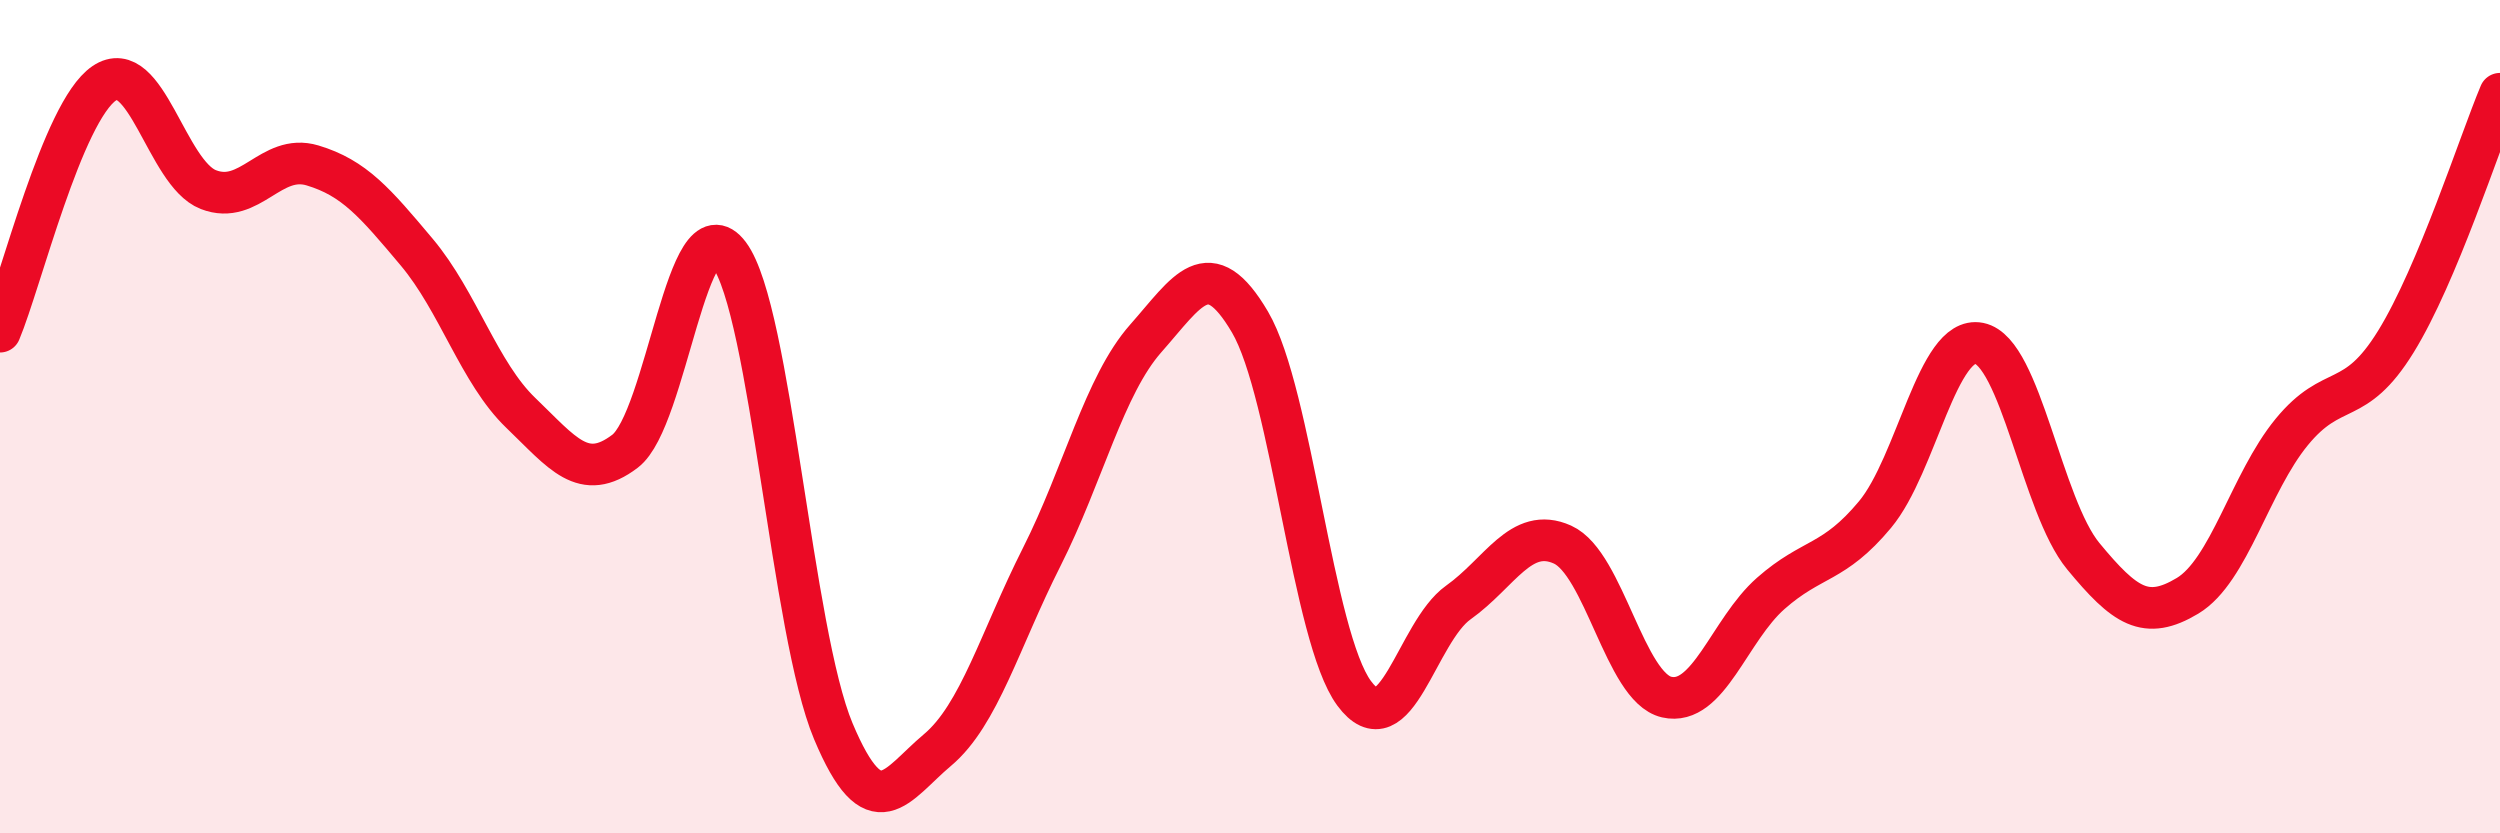
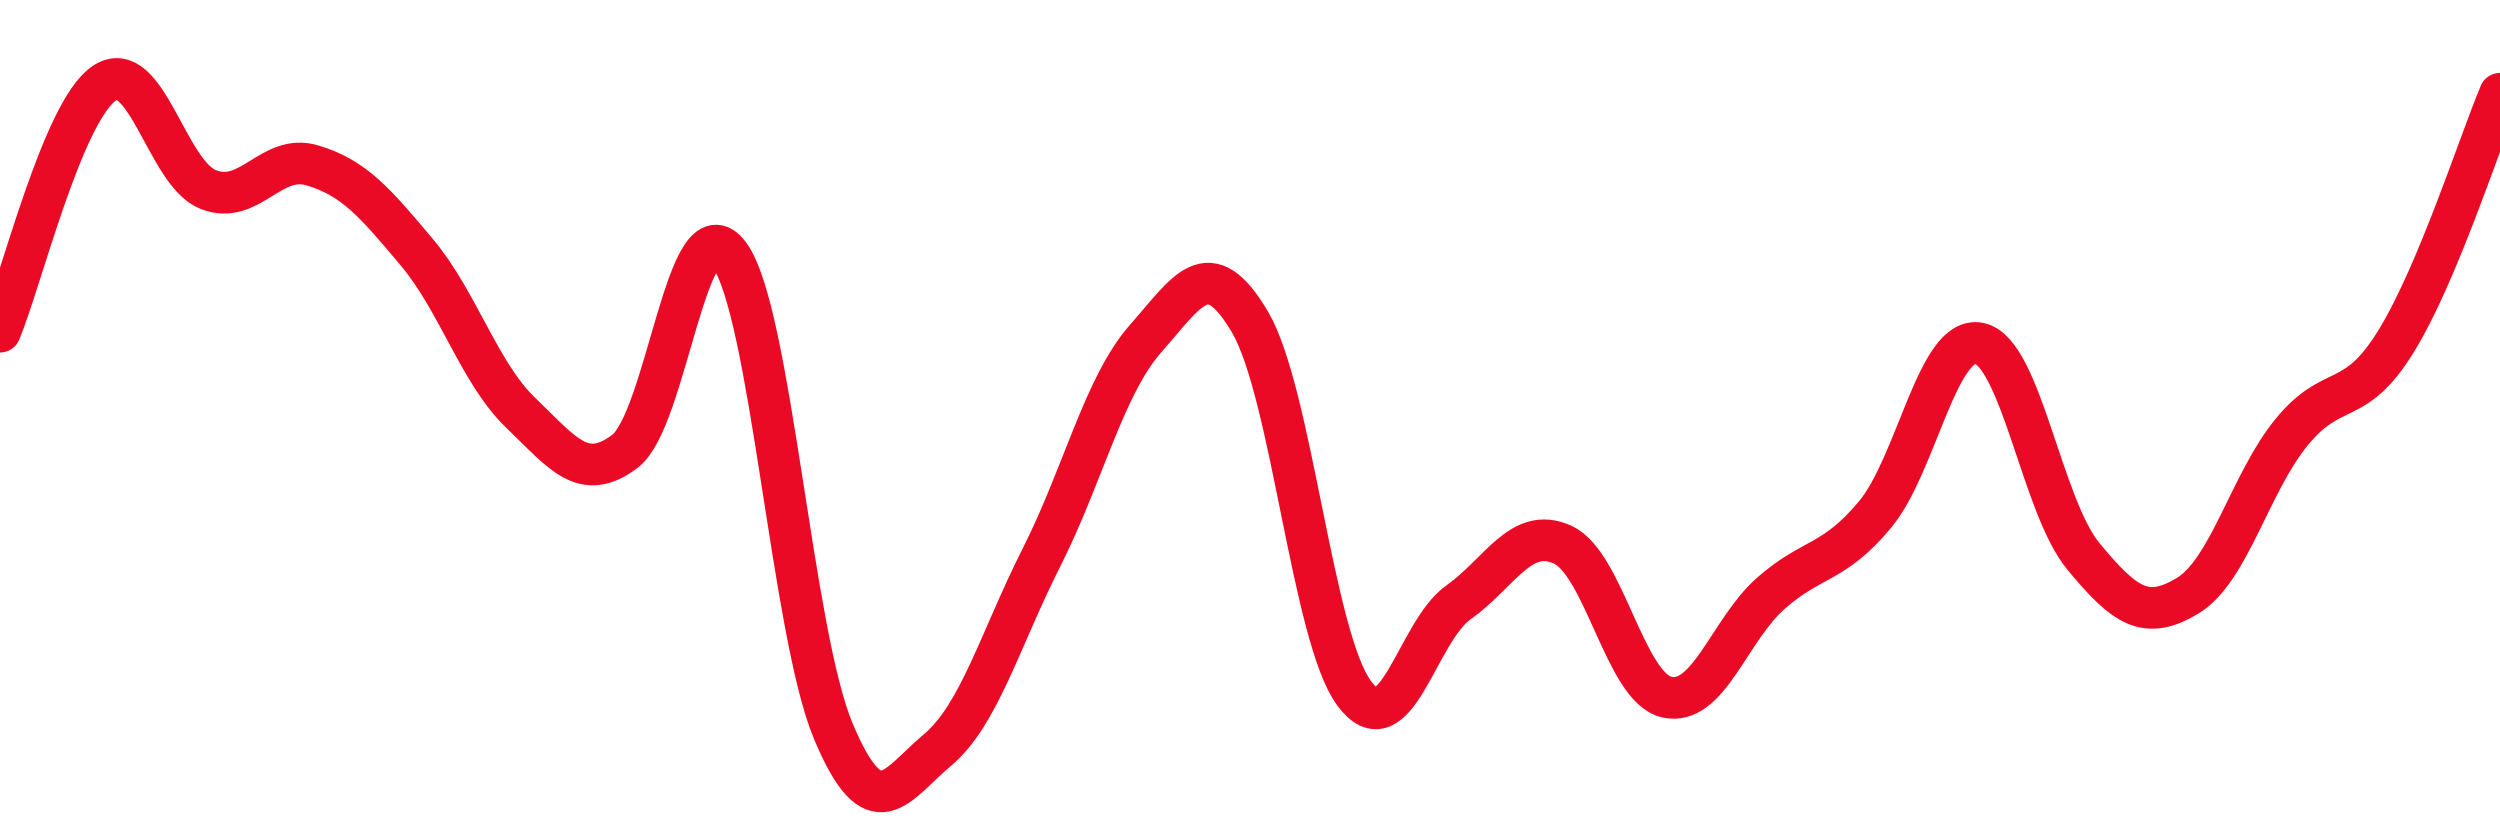
<svg xmlns="http://www.w3.org/2000/svg" width="60" height="20" viewBox="0 0 60 20">
-   <path d="M 0,7.96 C 0.5,6.77 1.5,2.68 2.5,2 C 3.5,1.32 4,4.16 5,4.55 C 6,4.94 6.5,3.67 7.5,3.97 C 8.5,4.27 9,4.86 10,6.05 C 11,7.24 11.5,8.95 12.5,9.91 C 13.5,10.87 14,11.59 15,10.83 C 16,10.07 16.5,4.77 17.5,6.11 C 18.5,7.45 19,15.17 20,17.55 C 21,19.93 21.5,18.84 22.5,18 C 23.5,17.16 24,15.35 25,13.37 C 26,11.39 26.5,9.25 27.5,8.12 C 28.5,6.99 29,6.03 30,7.73 C 31,9.43 31.5,15.29 32.5,16.64 C 33.5,17.99 34,15.17 35,14.46 C 36,13.75 36.5,12.62 37.5,13.07 C 38.5,13.52 39,16.5 40,16.73 C 41,16.96 41.5,15.12 42.5,14.24 C 43.5,13.36 44,13.55 45,12.35 C 46,11.15 46.5,8.04 47.5,8.24 C 48.5,8.44 49,12.14 50,13.35 C 51,14.56 51.5,14.9 52.5,14.3 C 53.5,13.7 54,11.59 55,10.37 C 56,9.15 56.5,9.82 57.5,8.2 C 58.5,6.58 59.5,3.44 60,2.25L60 20L0 20Z" fill="#EB0A25" opacity="0.1" stroke-linecap="round" stroke-linejoin="round" />
  <path d="M 0,7.96 C 0.5,6.77 1.5,2.68 2.5,2 C 3.5,1.32 4,4.16 5,4.55 C 6,4.94 6.5,3.67 7.5,3.97 C 8.5,4.27 9,4.86 10,6.05 C 11,7.24 11.5,8.95 12.5,9.91 C 13.5,10.87 14,11.59 15,10.83 C 16,10.07 16.5,4.77 17.5,6.11 C 18.5,7.45 19,15.17 20,17.55 C 21,19.93 21.5,18.84 22.5,18 C 23.5,17.16 24,15.35 25,13.37 C 26,11.39 26.5,9.25 27.5,8.12 C 28.5,6.99 29,6.03 30,7.73 C 31,9.43 31.5,15.29 32.5,16.64 C 33.5,17.99 34,15.17 35,14.46 C 36,13.75 36.5,12.62 37.5,13.07 C 38.5,13.52 39,16.5 40,16.73 C 41,16.96 41.5,15.12 42.5,14.24 C 43.5,13.36 44,13.55 45,12.35 C 46,11.15 46.5,8.04 47.5,8.24 C 48.5,8.44 49,12.14 50,13.35 C 51,14.56 51.5,14.9 52.5,14.3 C 53.5,13.7 54,11.59 55,10.37 C 56,9.15 56.5,9.82 57.5,8.2 C 58.5,6.58 59.5,3.44 60,2.25" stroke="#EB0A25" stroke-width="1" fill="none" stroke-linecap="round" stroke-linejoin="round" />
</svg>